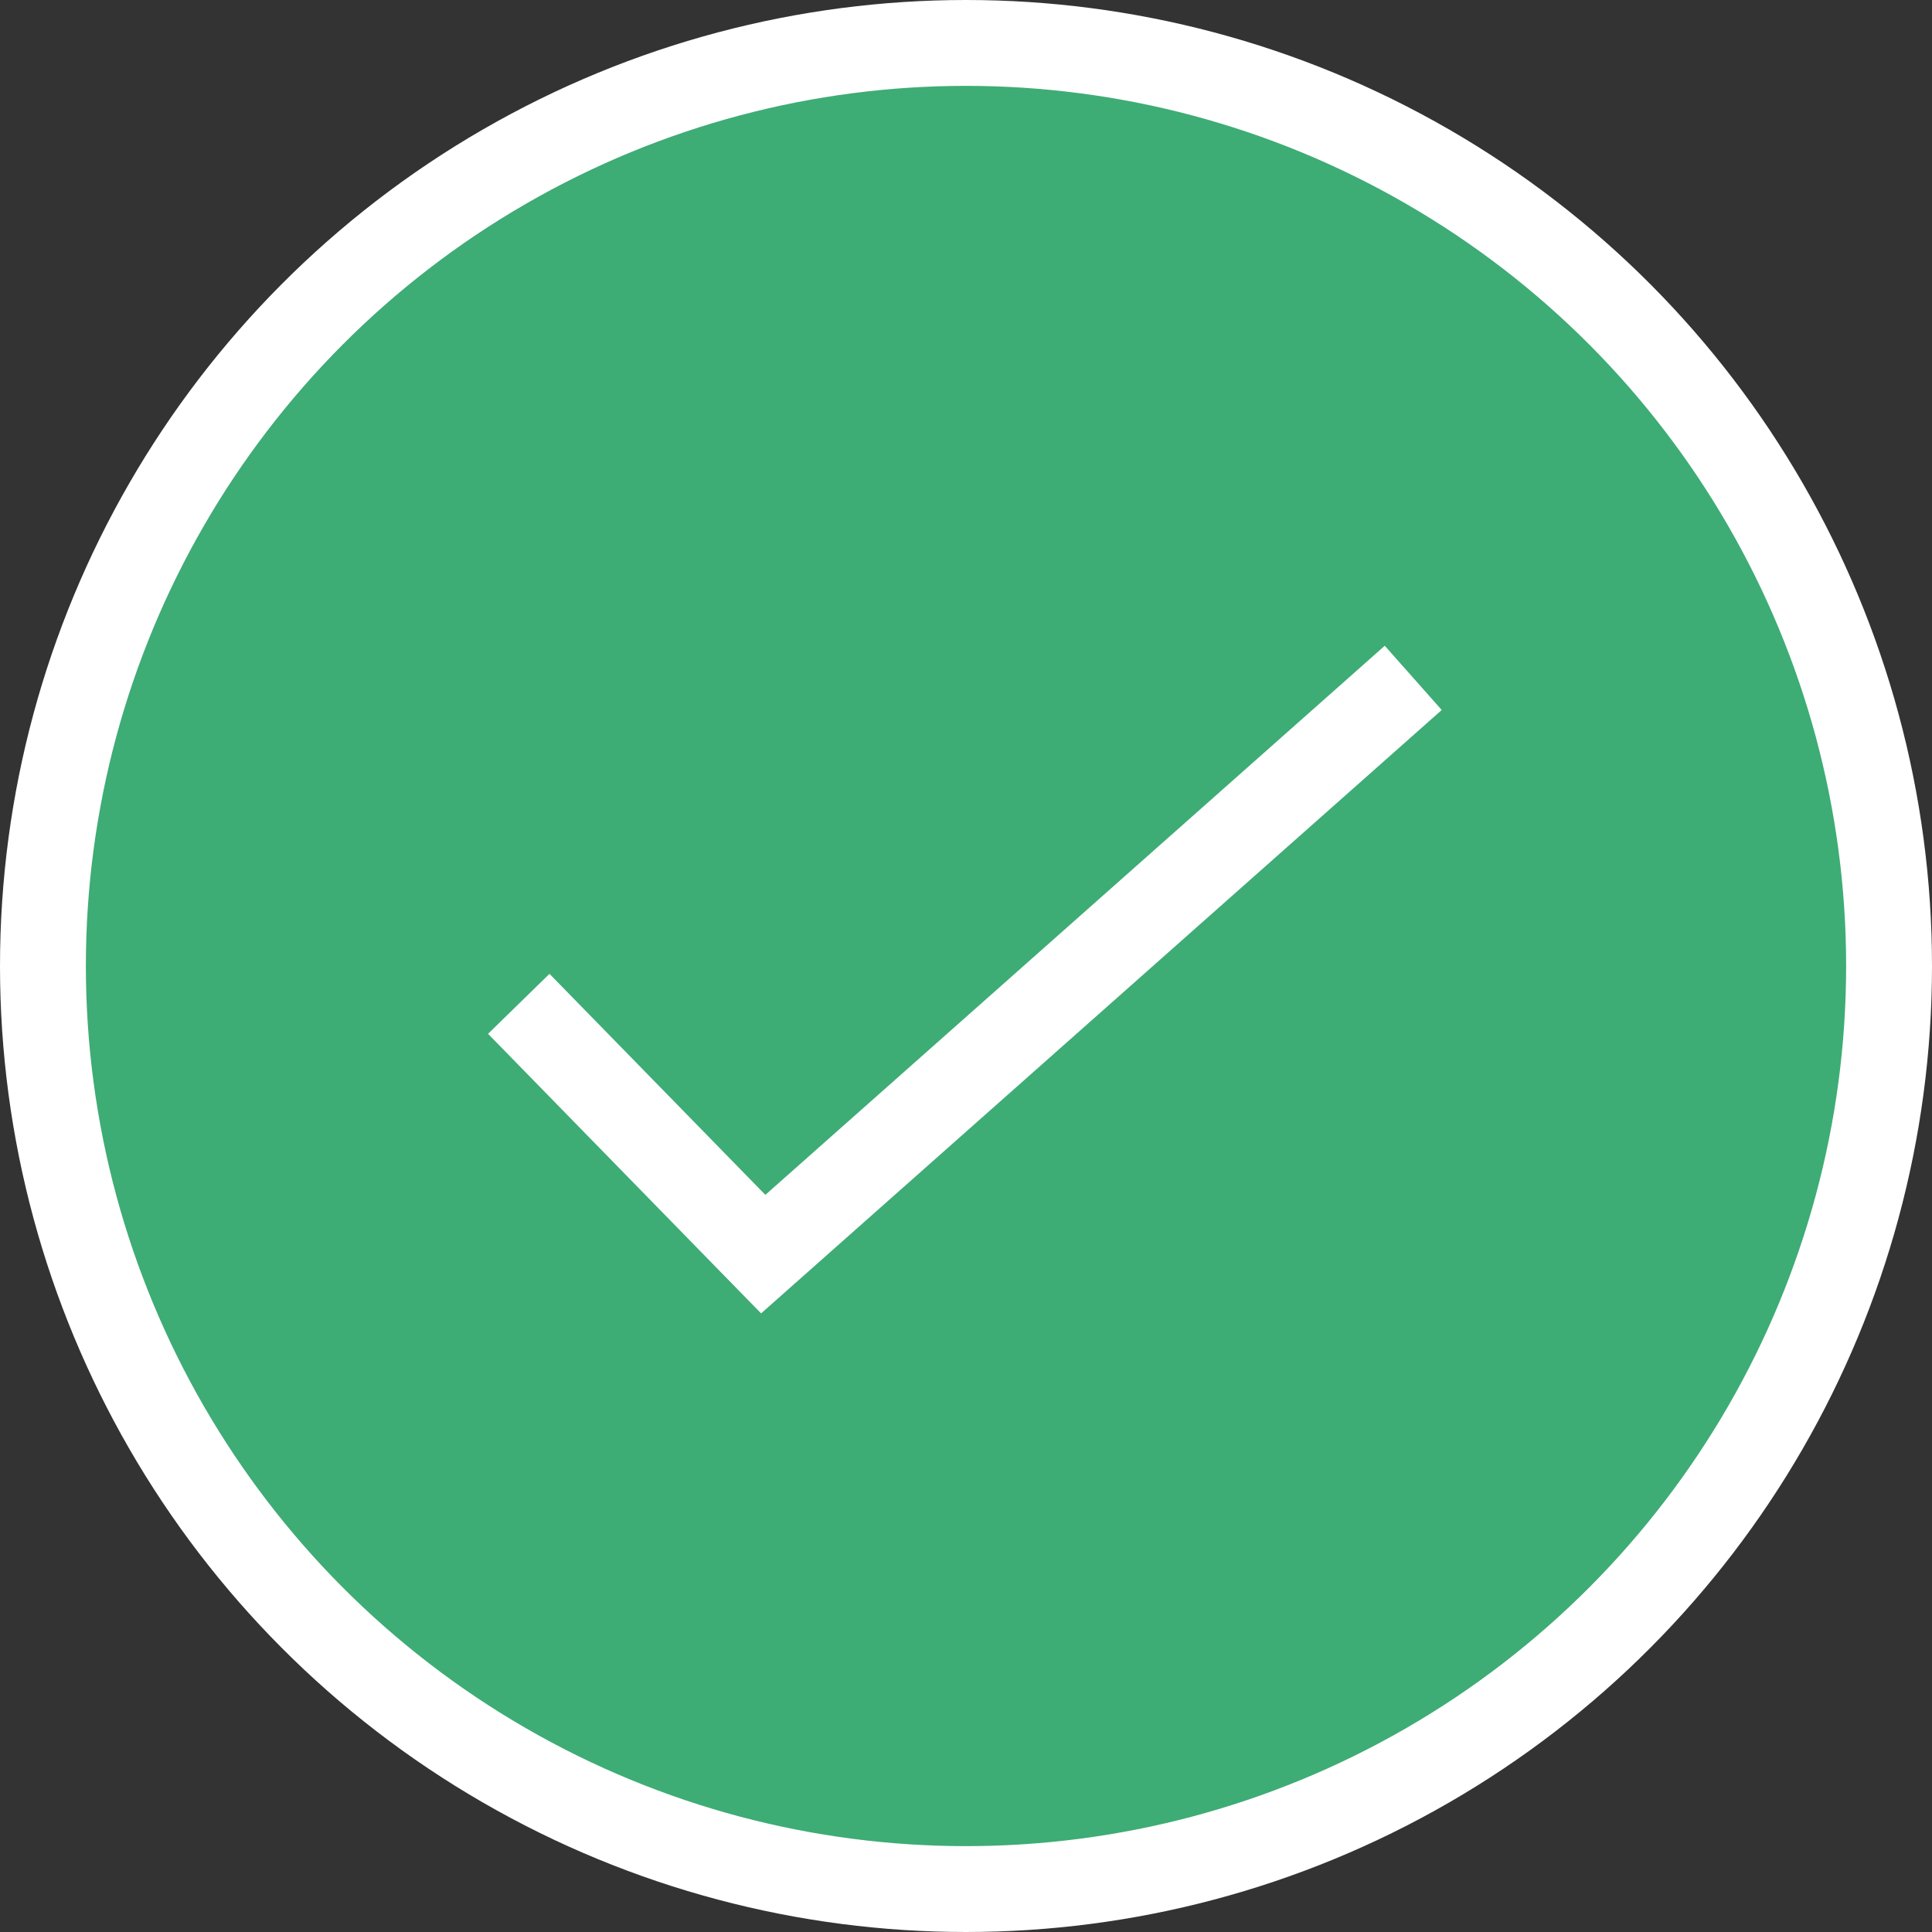
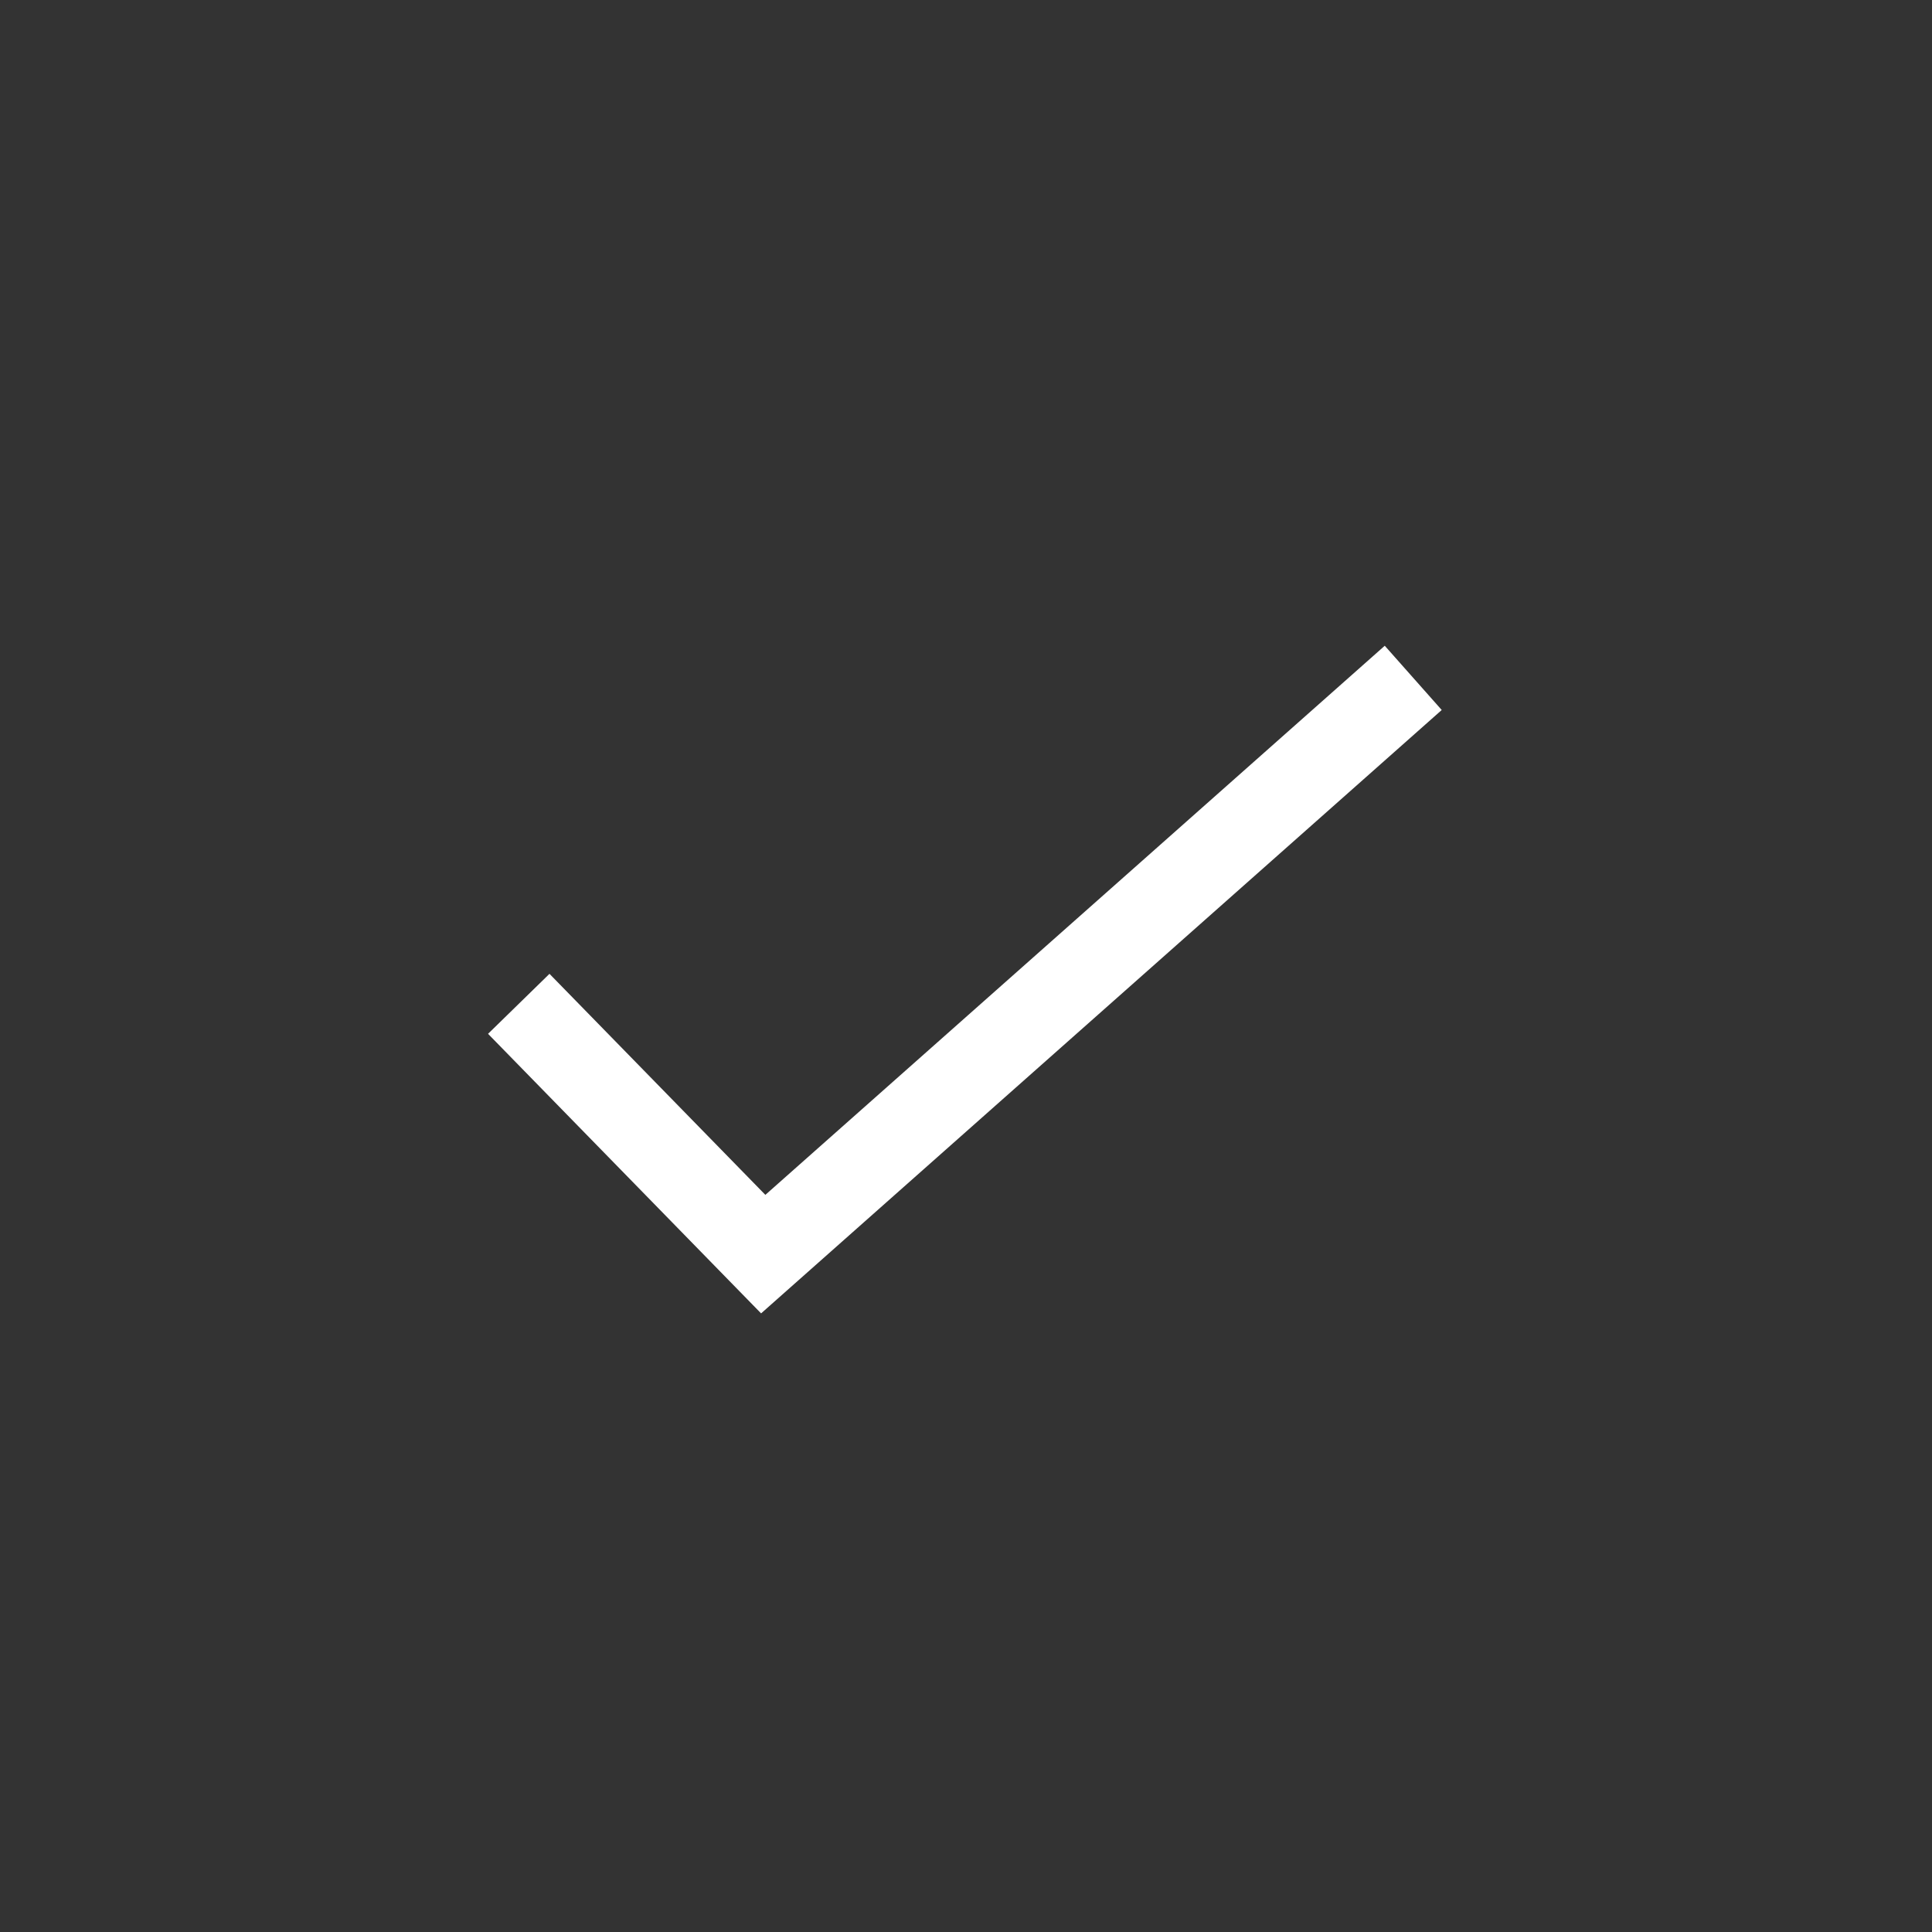
<svg xmlns="http://www.w3.org/2000/svg" width="45" height="45" viewBox="0 0 45 45" fill="none">
  <rect x="0" y="0" width="45" height="45" fill="#333333" stroke="none" />
-   <circle cx="22.5" cy="22.5" r="21.5" fill="#3EAC75" stroke="white" stroke-width="2" />
  <path d="M12.083 23.381L17.777 29.211L32.917 15.789" stroke="white" stroke-width="2" />
</svg>